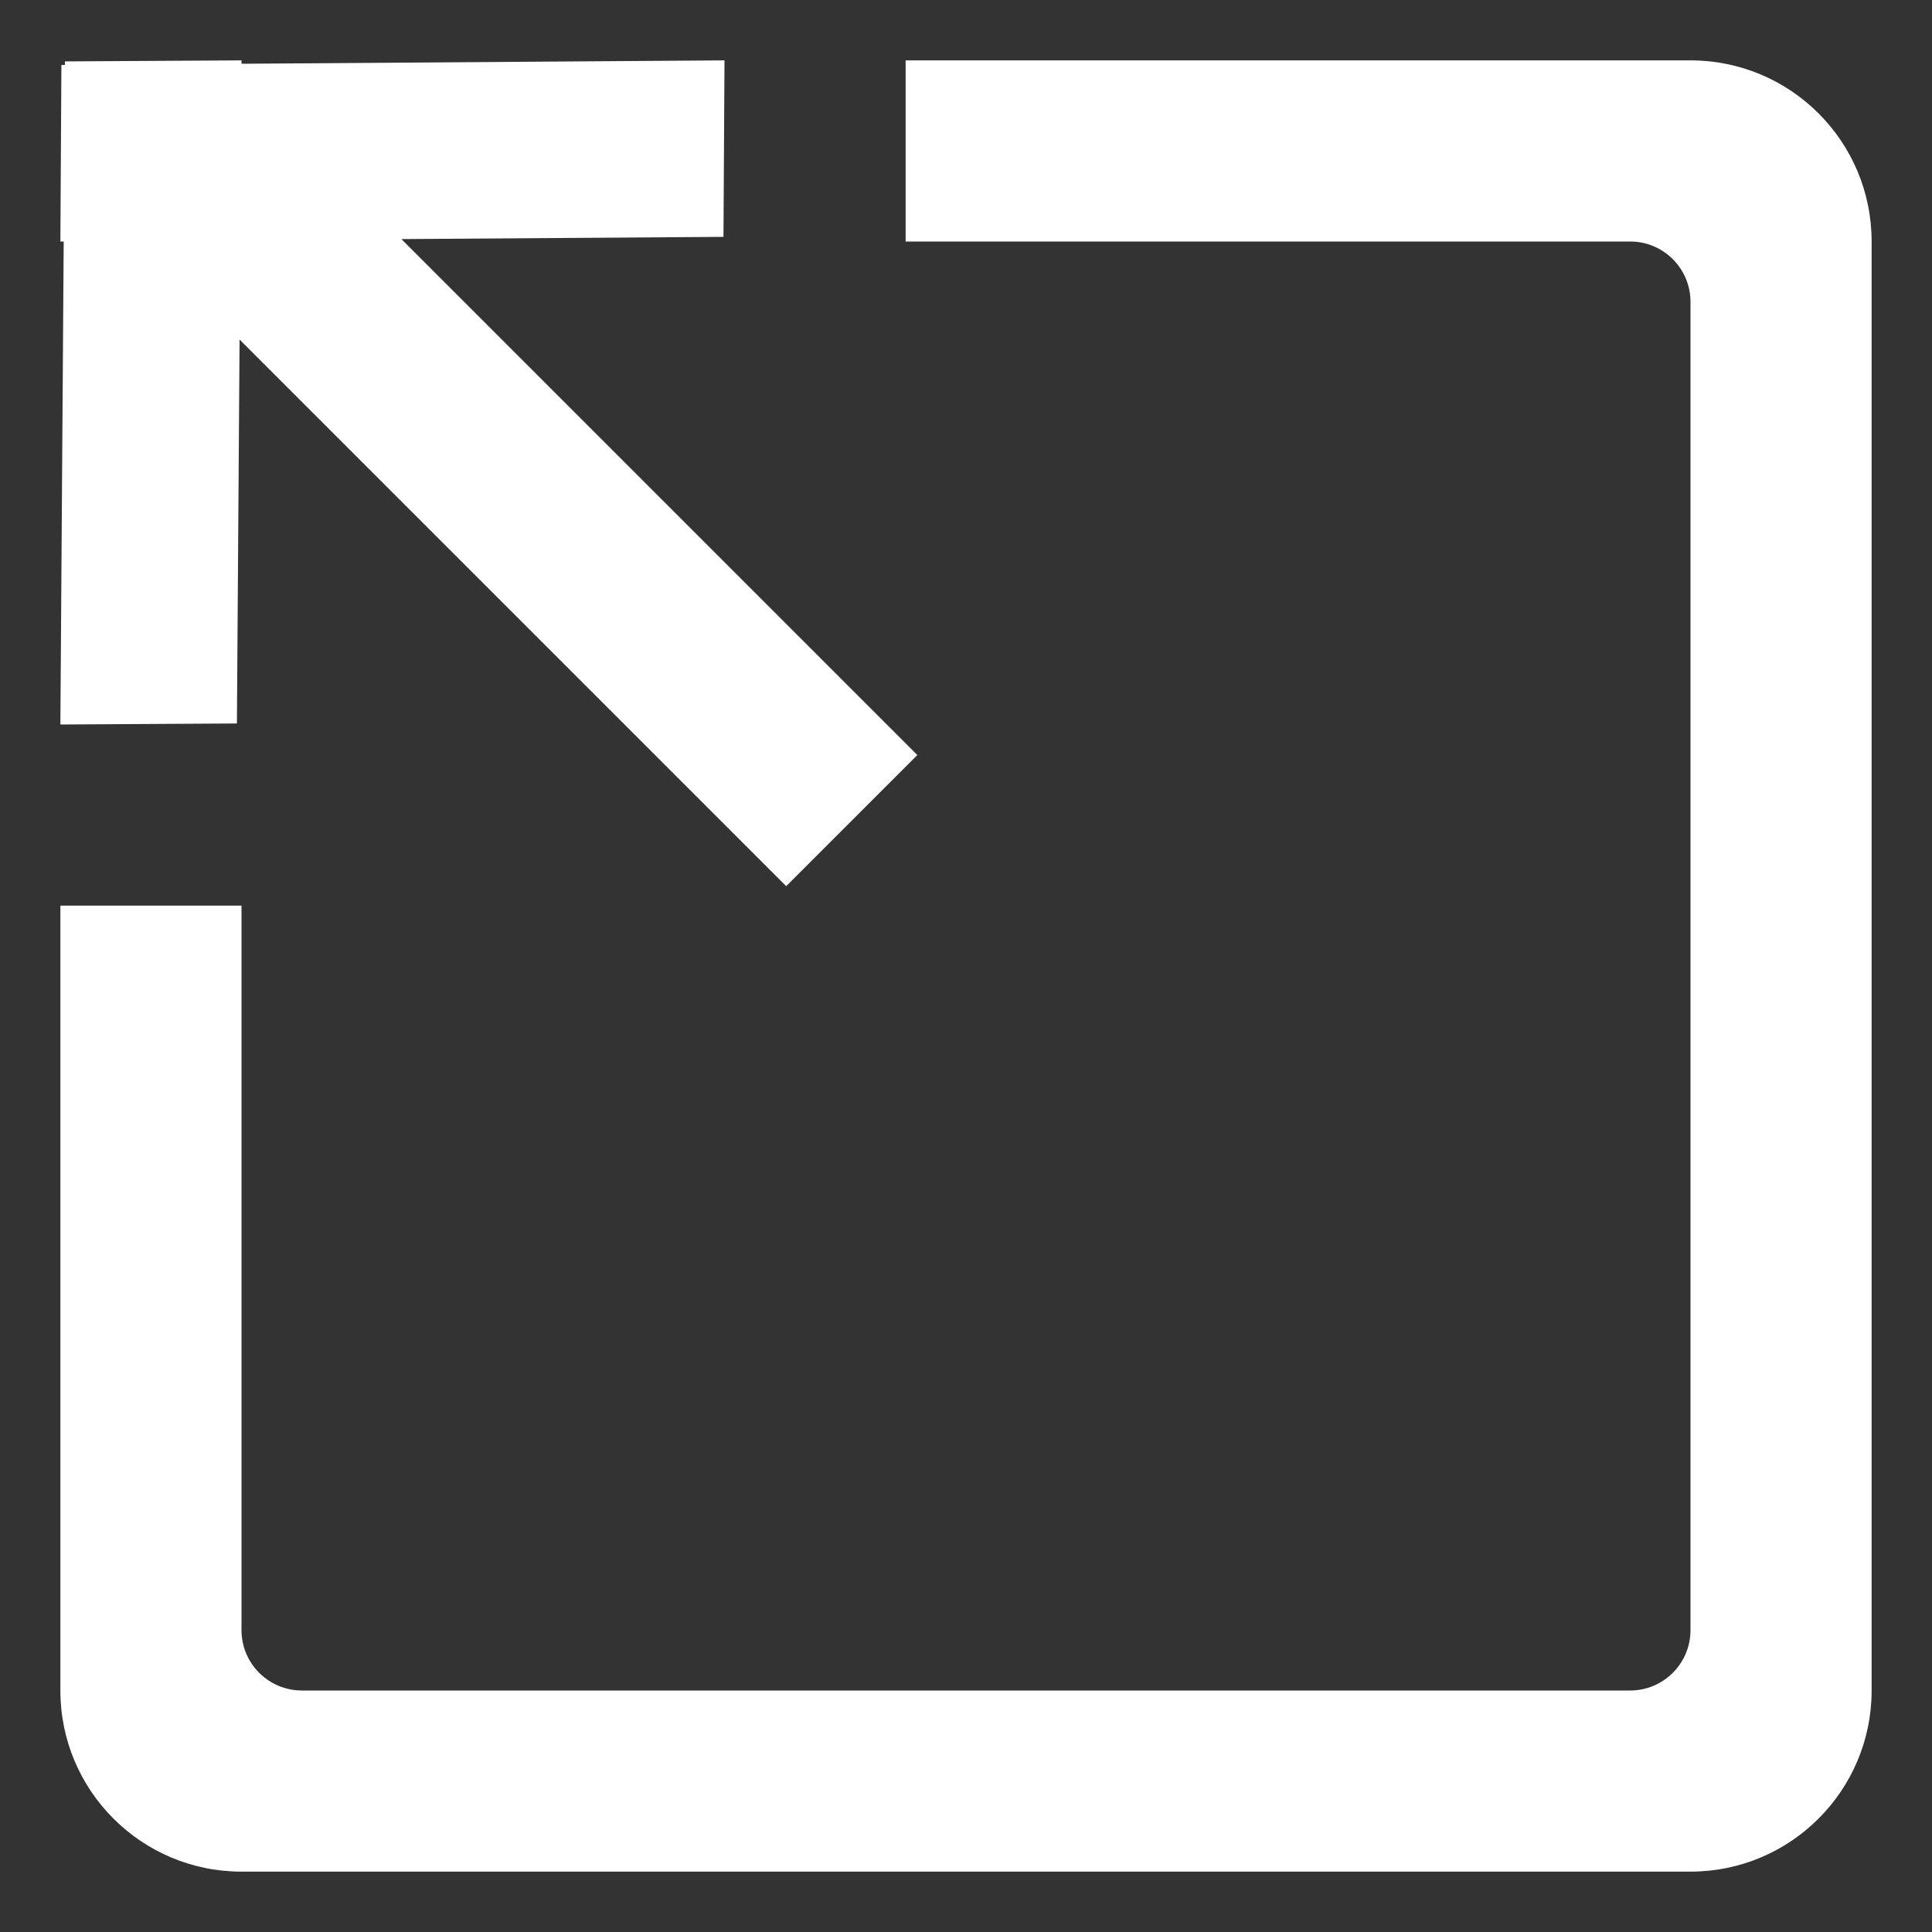
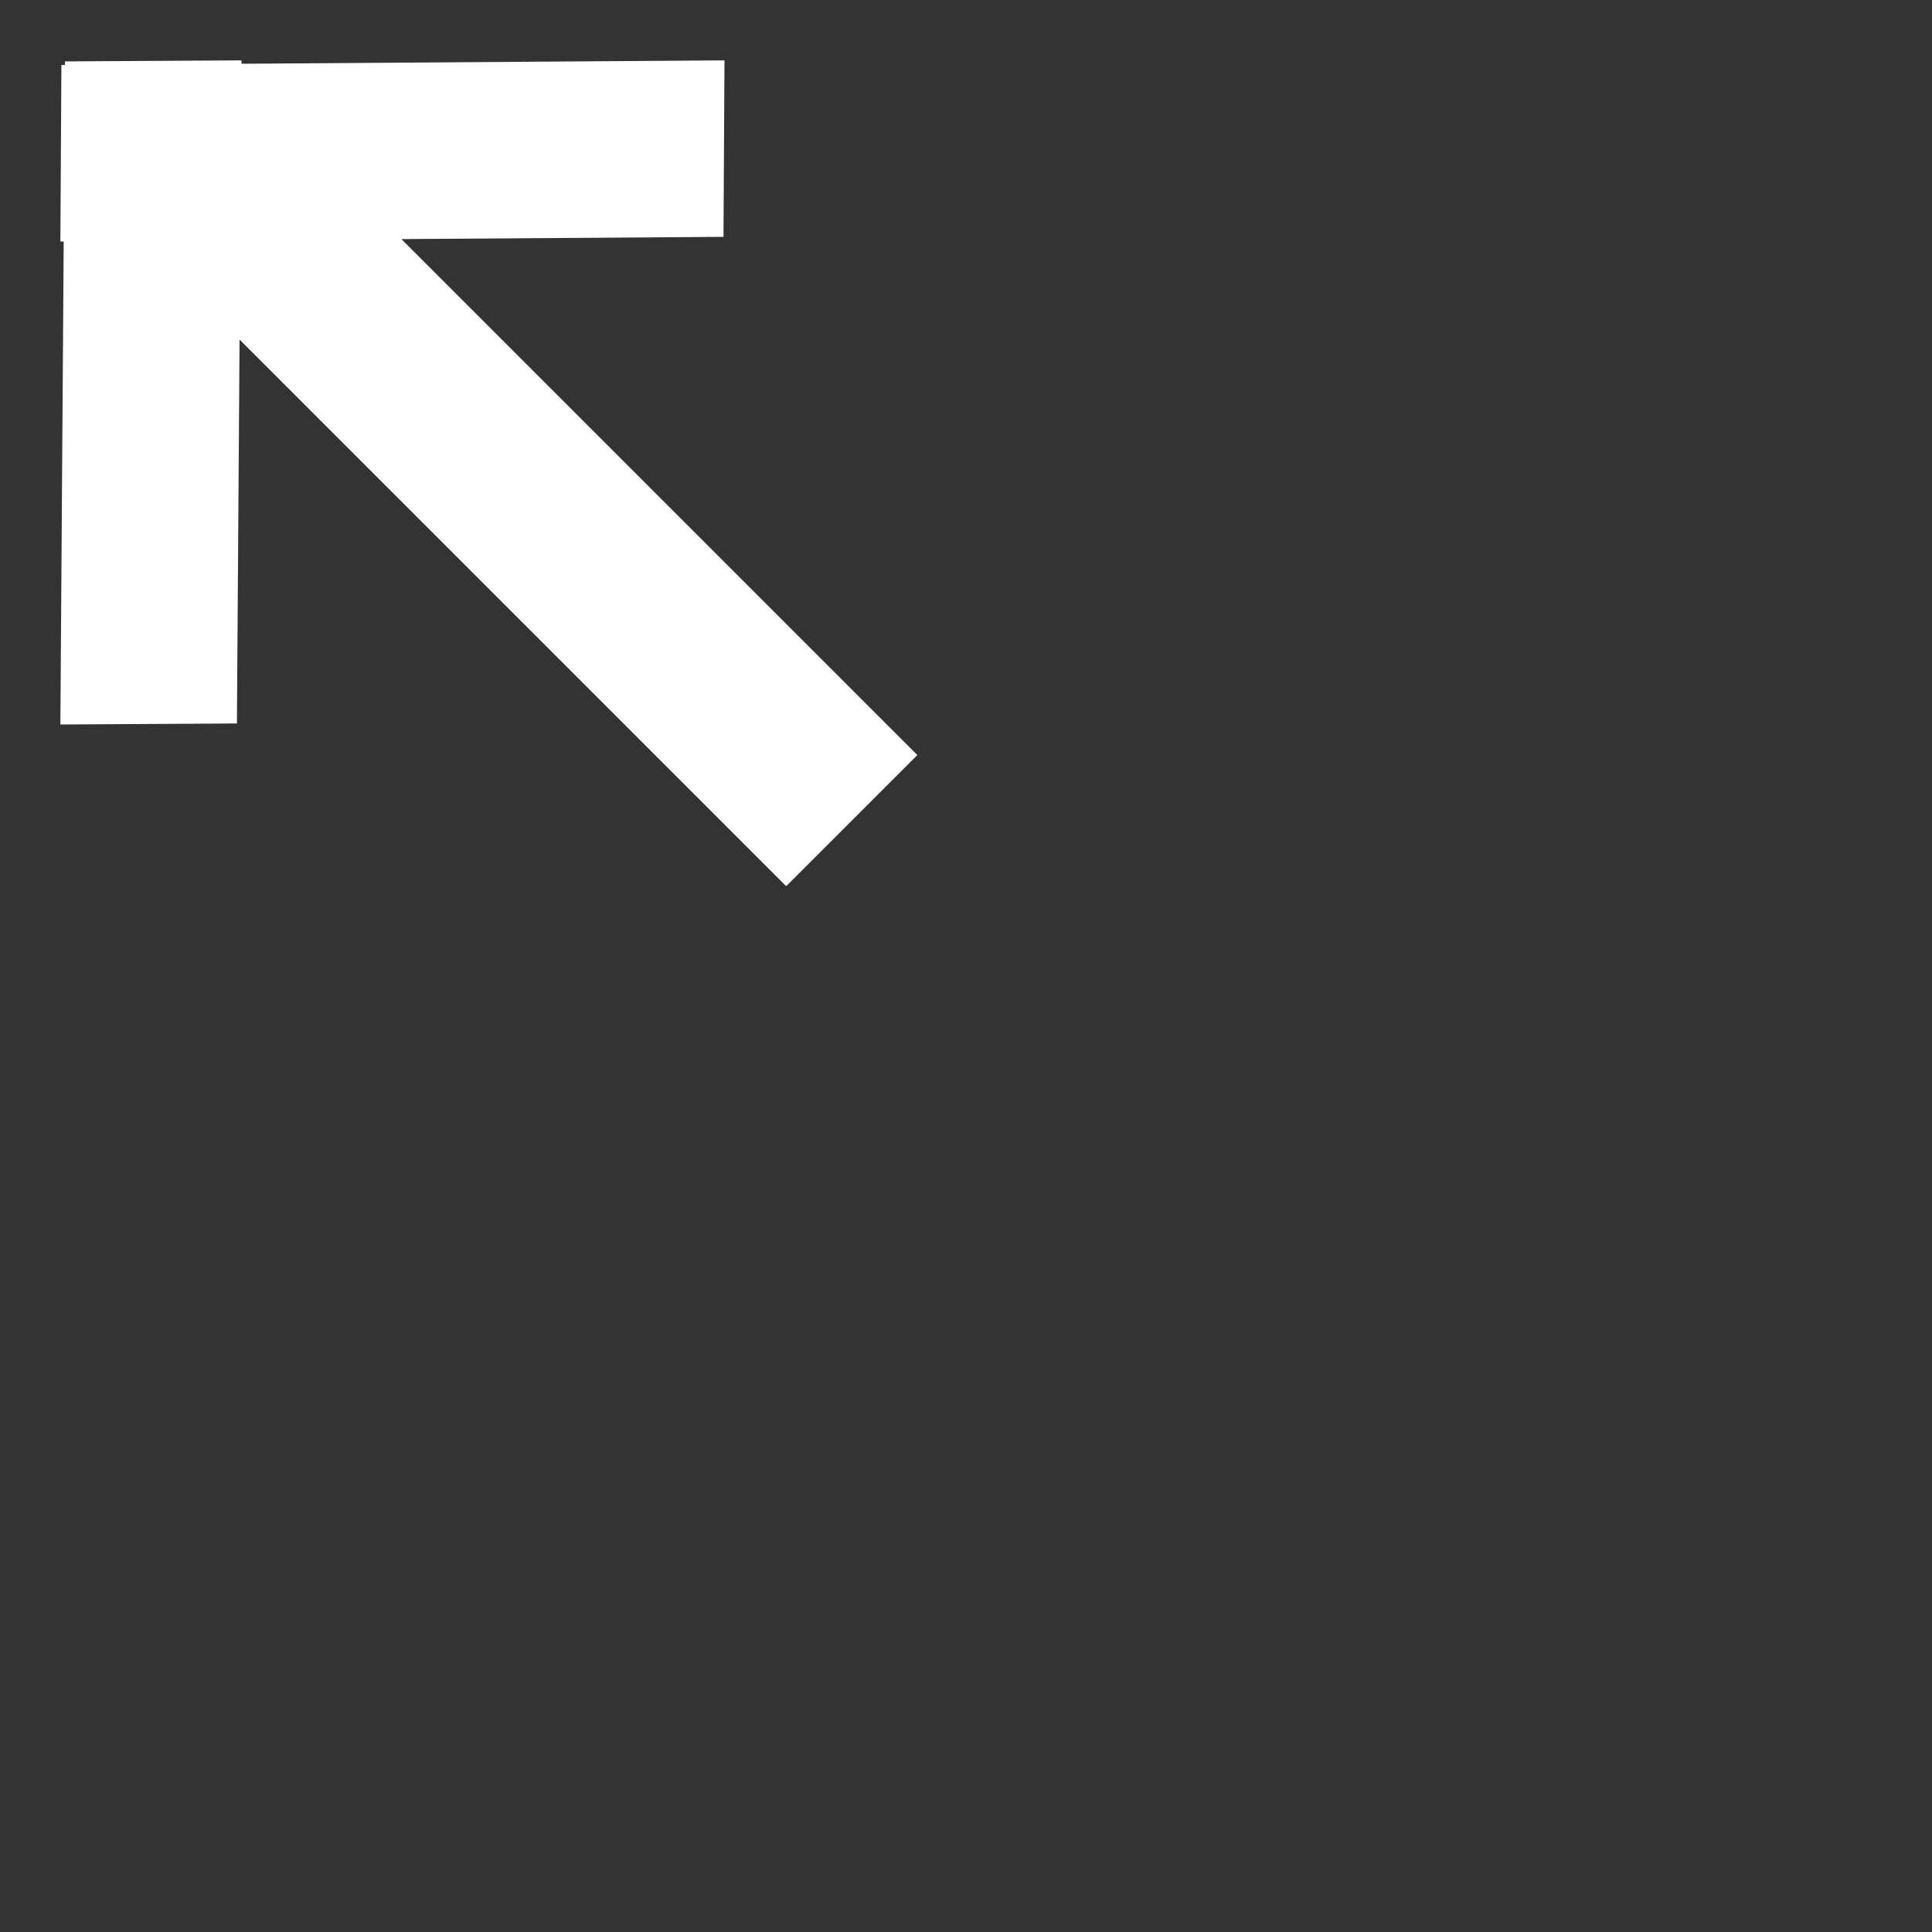
<svg xmlns="http://www.w3.org/2000/svg" width="32" height="32" viewBox="0 0 32 32" fill="none">
  <rect x="0" y="0" width="32" height="32" fill="#333333" stroke="none" />
  <path fill-rule="evenodd" clip-rule="evenodd" d="M1.017 1.076L1 4L1.055 4L1 12L3.924 11.983L3.968 5.624L13.022 14.678L15.194 12.506L6.648 3.96L11.983 3.923L12 1L4 1.056L4 1L1.075 1.017L1.075 1.076L1.017 1.076Z" fill="white" />
-   <path fill-rule="evenodd" clip-rule="evenodd" d="M31 4C31 2.343 29.657 1 28 1H15V4H27C27.552 4 28 4.448 28 5V27C28 27.552 27.552 28 27 28H5C4.448 28 4 27.552 4 27V15H1V28C1 29.657 2.343 31 4 31H28C29.657 31 31 29.657 31 28V4Z" fill="white" />
</svg>